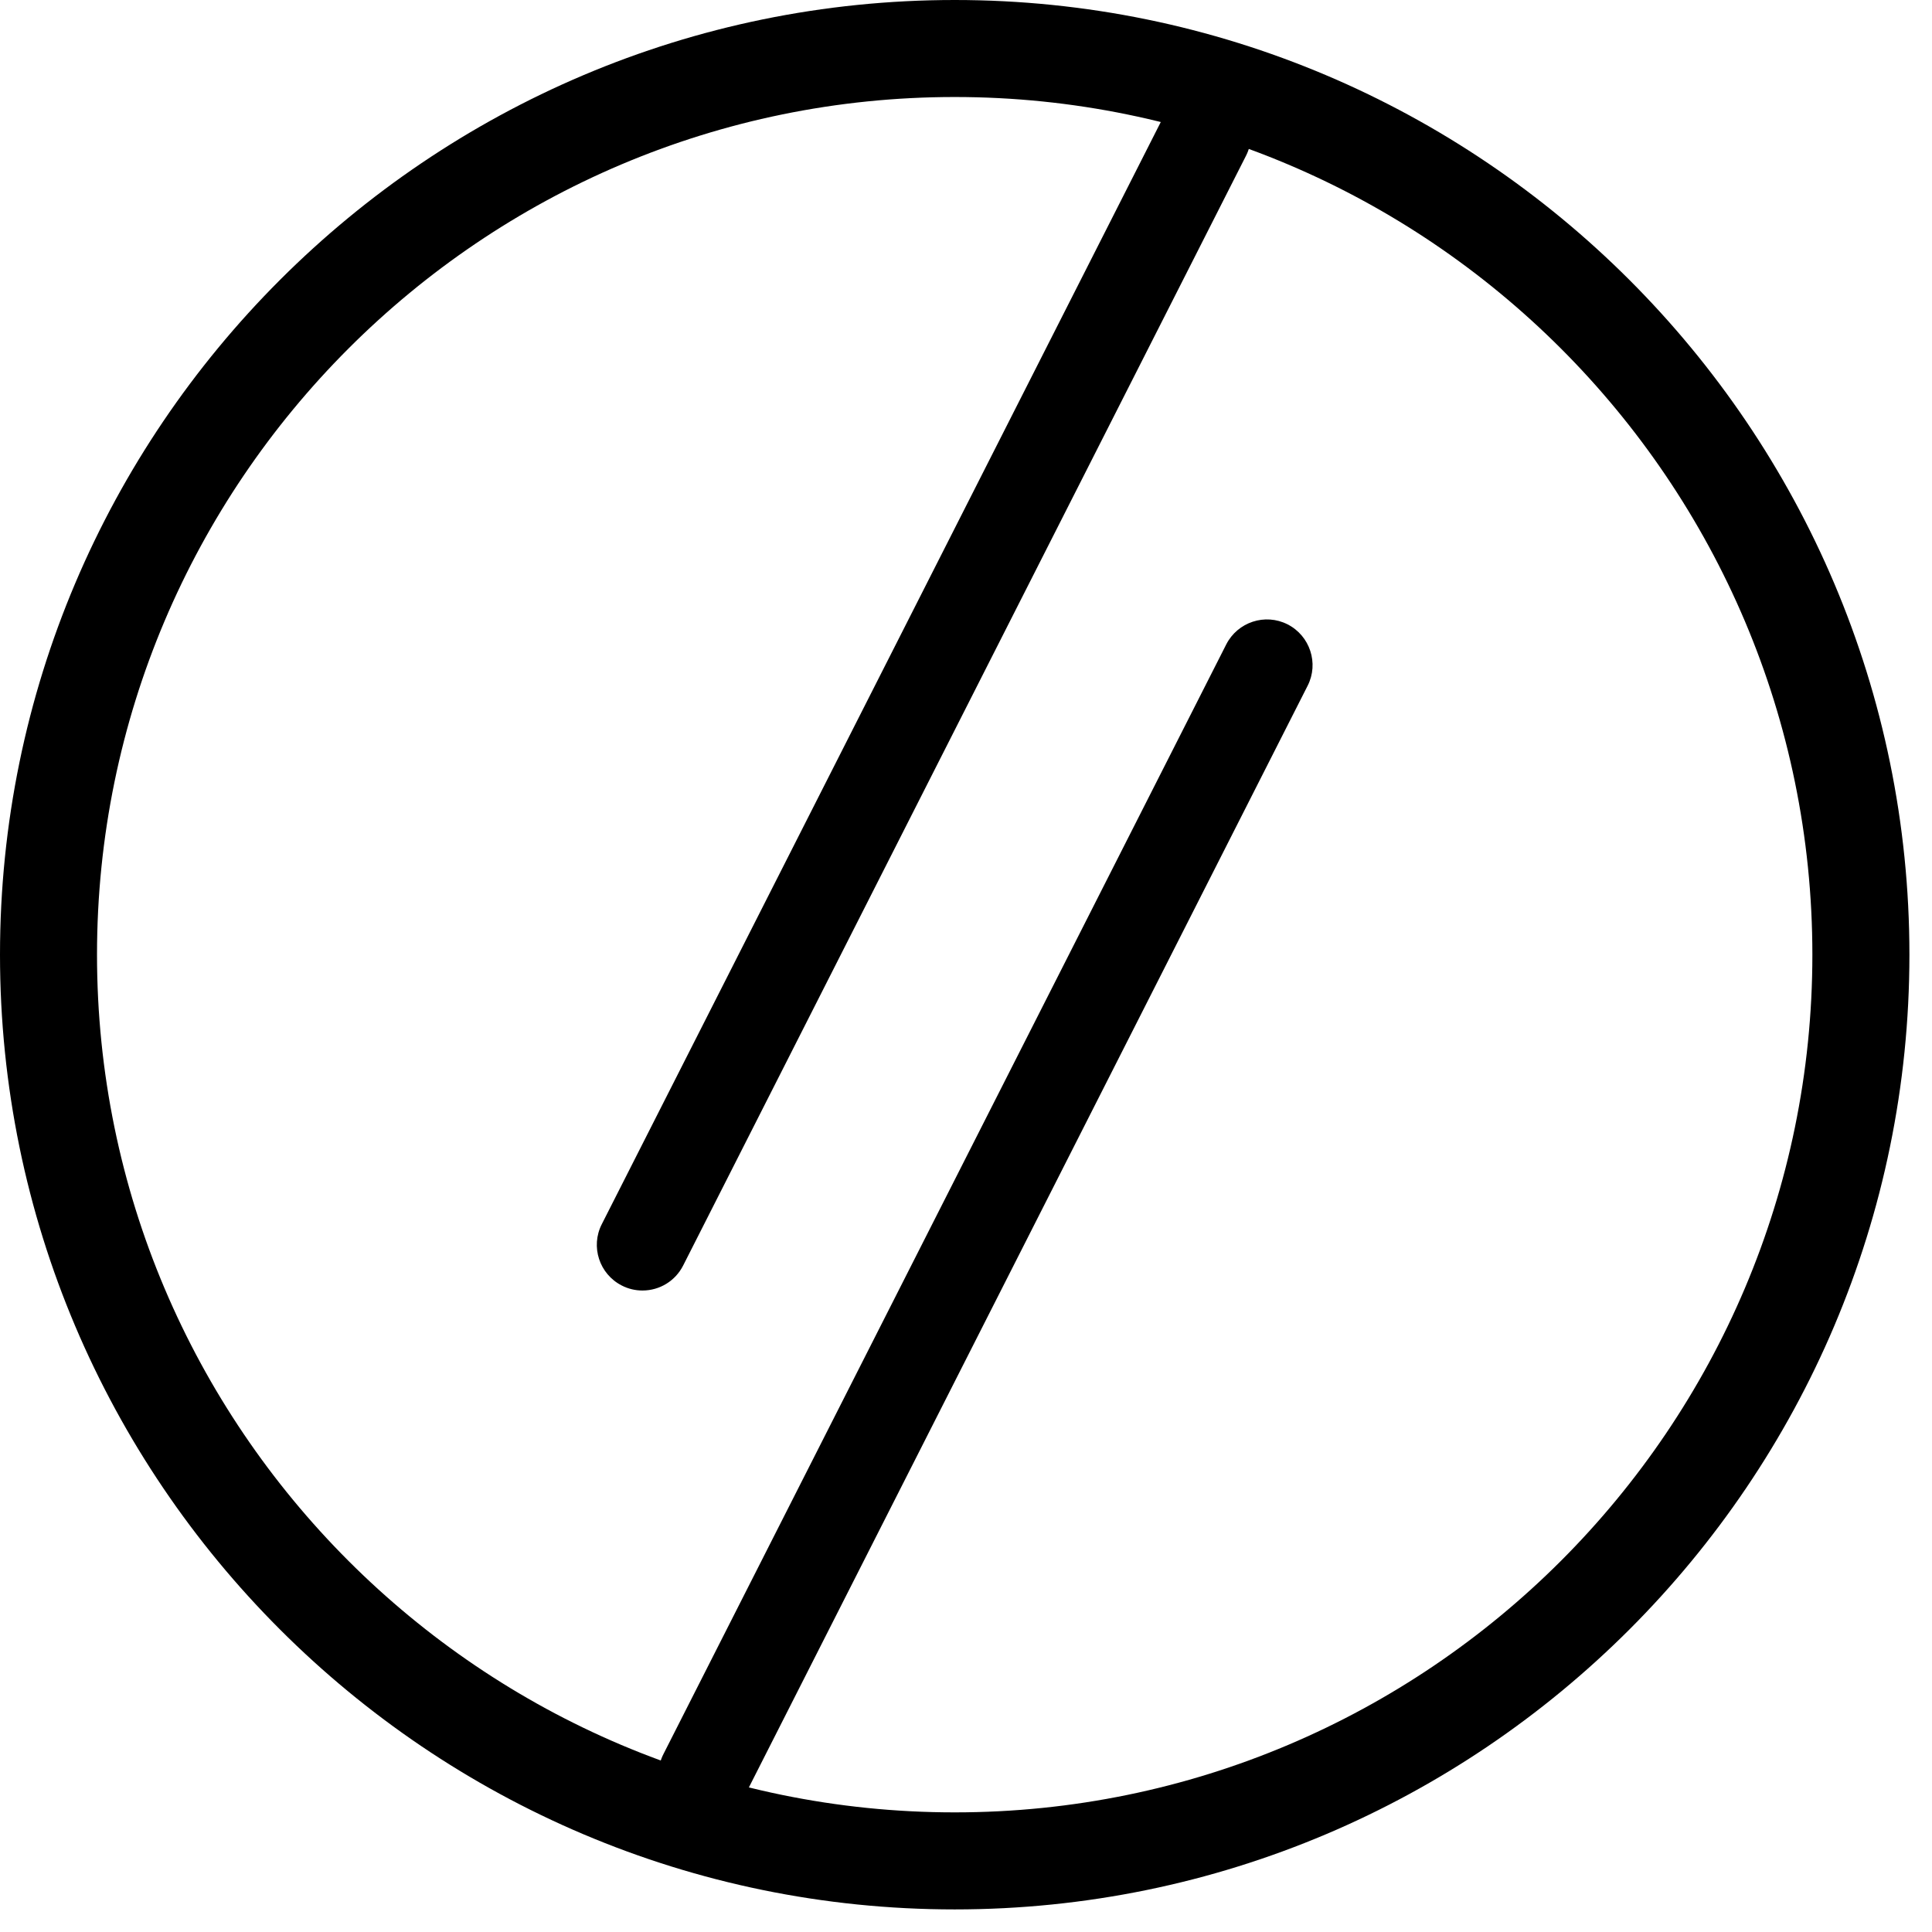
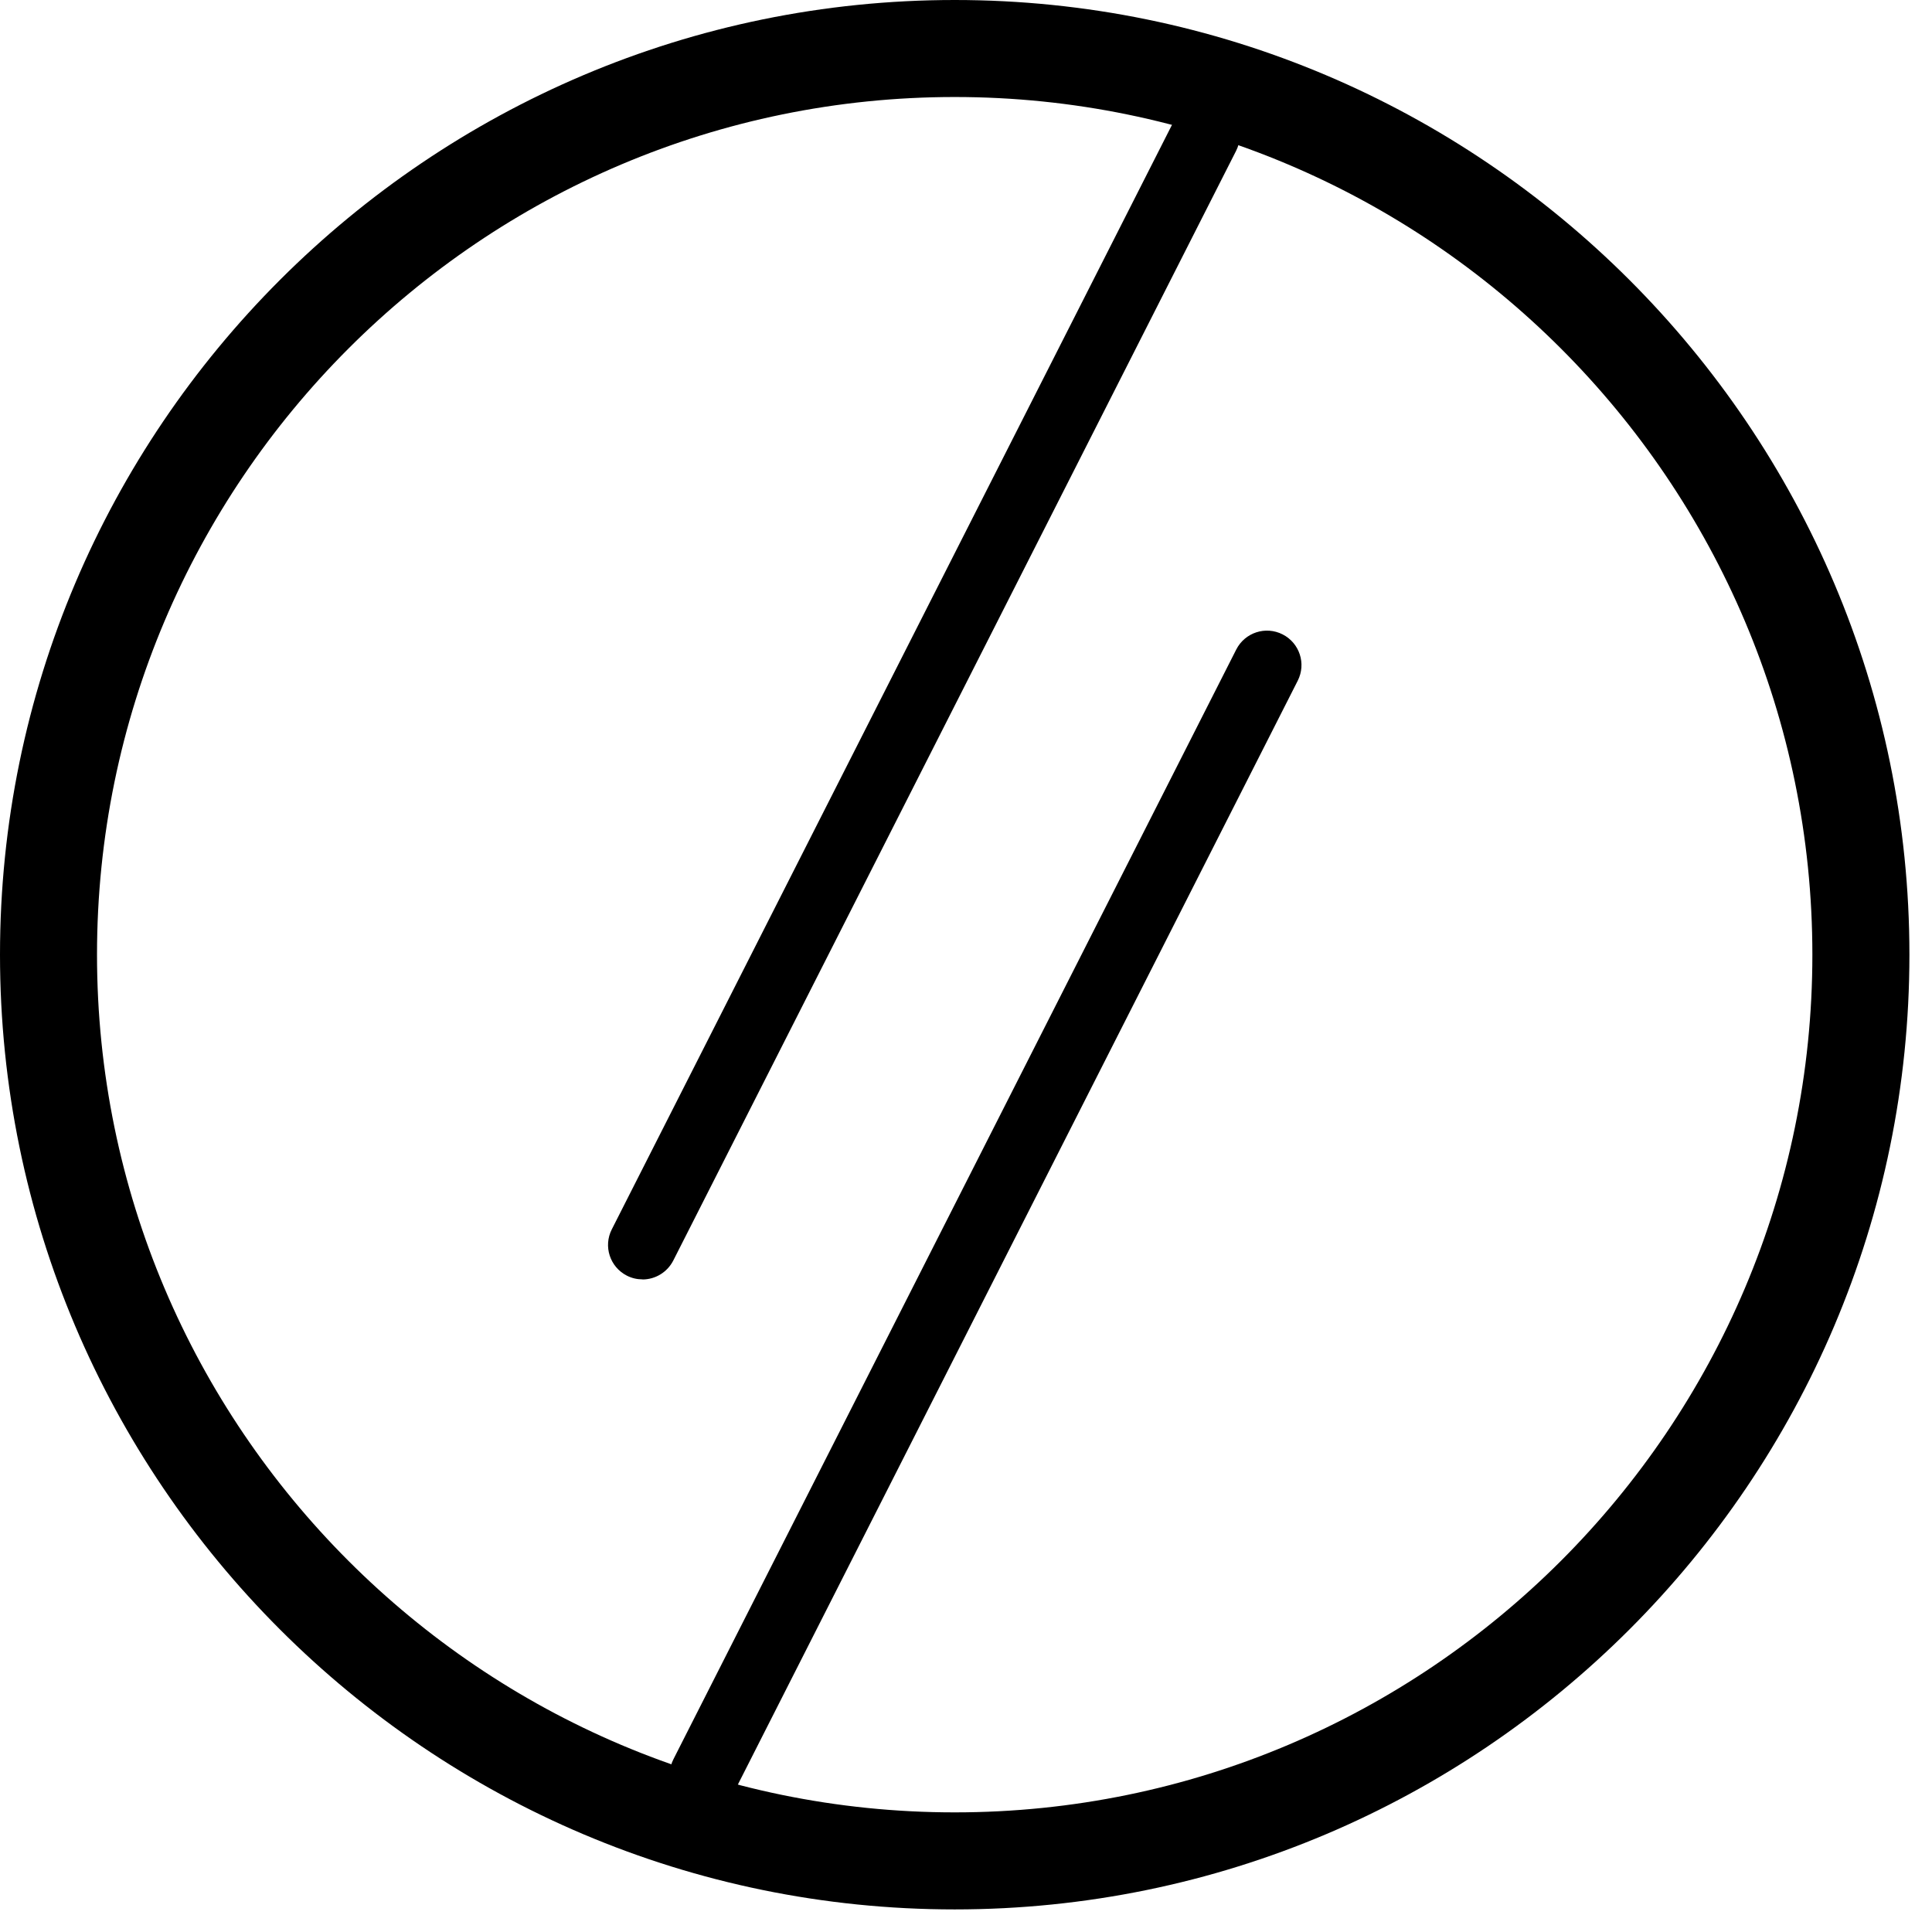
<svg xmlns="http://www.w3.org/2000/svg" width="61" height="61" viewBox="0 0 61 61" fill="none">
  <path d="M20.283 40.394C20.117 40.394 19.95 40.357 19.793 40.277C19.257 40.004 19.043 39.351 19.317 38.814L37.087 3.777C37.36 3.241 38.013 3.027 38.55 3.301C39.087 3.574 39.3 4.227 39.027 4.764L21.257 39.801C21.063 40.177 20.683 40.397 20.287 40.397L20.283 40.394Z" fill="black" />
-   <path d="M20.283 40.746C20.06 40.746 19.833 40.693 19.633 40.589C18.923 40.229 18.64 39.359 19 38.653L36.77 3.616C37.13 2.909 38 2.623 38.707 2.983C39.417 3.343 39.7 4.213 39.34 4.919L21.57 39.956C21.323 40.443 20.83 40.746 20.283 40.746ZM38.057 3.533C37.787 3.533 37.53 3.679 37.4 3.936L19.63 38.973C19.447 39.333 19.593 39.776 19.953 39.959C20.31 40.139 20.763 39.989 20.94 39.636L38.71 4.599C38.893 4.239 38.747 3.796 38.387 3.613C38.28 3.559 38.167 3.533 38.057 3.533Z" fill="black" />
  <path d="M22.23 57.123C22.063 57.123 21.897 57.087 21.74 57.007C21.203 56.733 20.99 56.08 21.263 55.544L39.033 20.507C39.307 19.97 39.96 19.757 40.497 20.03C41.033 20.303 41.247 20.957 40.973 21.494L23.203 56.53C23.01 56.907 22.63 57.127 22.233 57.127L22.23 57.123Z" fill="black" />
-   <path d="M22.23 57.477C22.003 57.477 21.783 57.423 21.58 57.32C20.87 56.96 20.587 56.09 20.947 55.383L38.717 20.346C39.077 19.64 39.943 19.353 40.653 19.713C41.36 20.073 41.647 20.943 41.287 21.65L23.517 56.687C23.27 57.173 22.777 57.477 22.23 57.477ZM40.003 20.263C39.733 20.263 39.477 20.41 39.347 20.666L21.577 55.703C21.393 56.063 21.54 56.507 21.9 56.69C22.253 56.87 22.707 56.717 22.887 56.367L40.657 21.33C40.84 20.97 40.693 20.526 40.333 20.343C40.227 20.29 40.113 20.263 40.003 20.263Z" fill="black" />
  <path d="M30.143 60.287C13.523 60.287 0 46.763 0 30.143C0 13.523 13.523 0 30.143 0C46.763 0 60.287 13.523 60.287 30.143C60.287 46.763 46.763 60.287 30.143 60.287ZM30.143 3.063C15.213 3.063 3.063 15.21 3.063 30.143C3.063 45.077 15.21 57.223 30.143 57.223C45.077 57.223 57.223 45.077 57.223 30.143C57.223 15.21 45.077 3.063 30.143 3.063Z" fill="black" />
</svg>